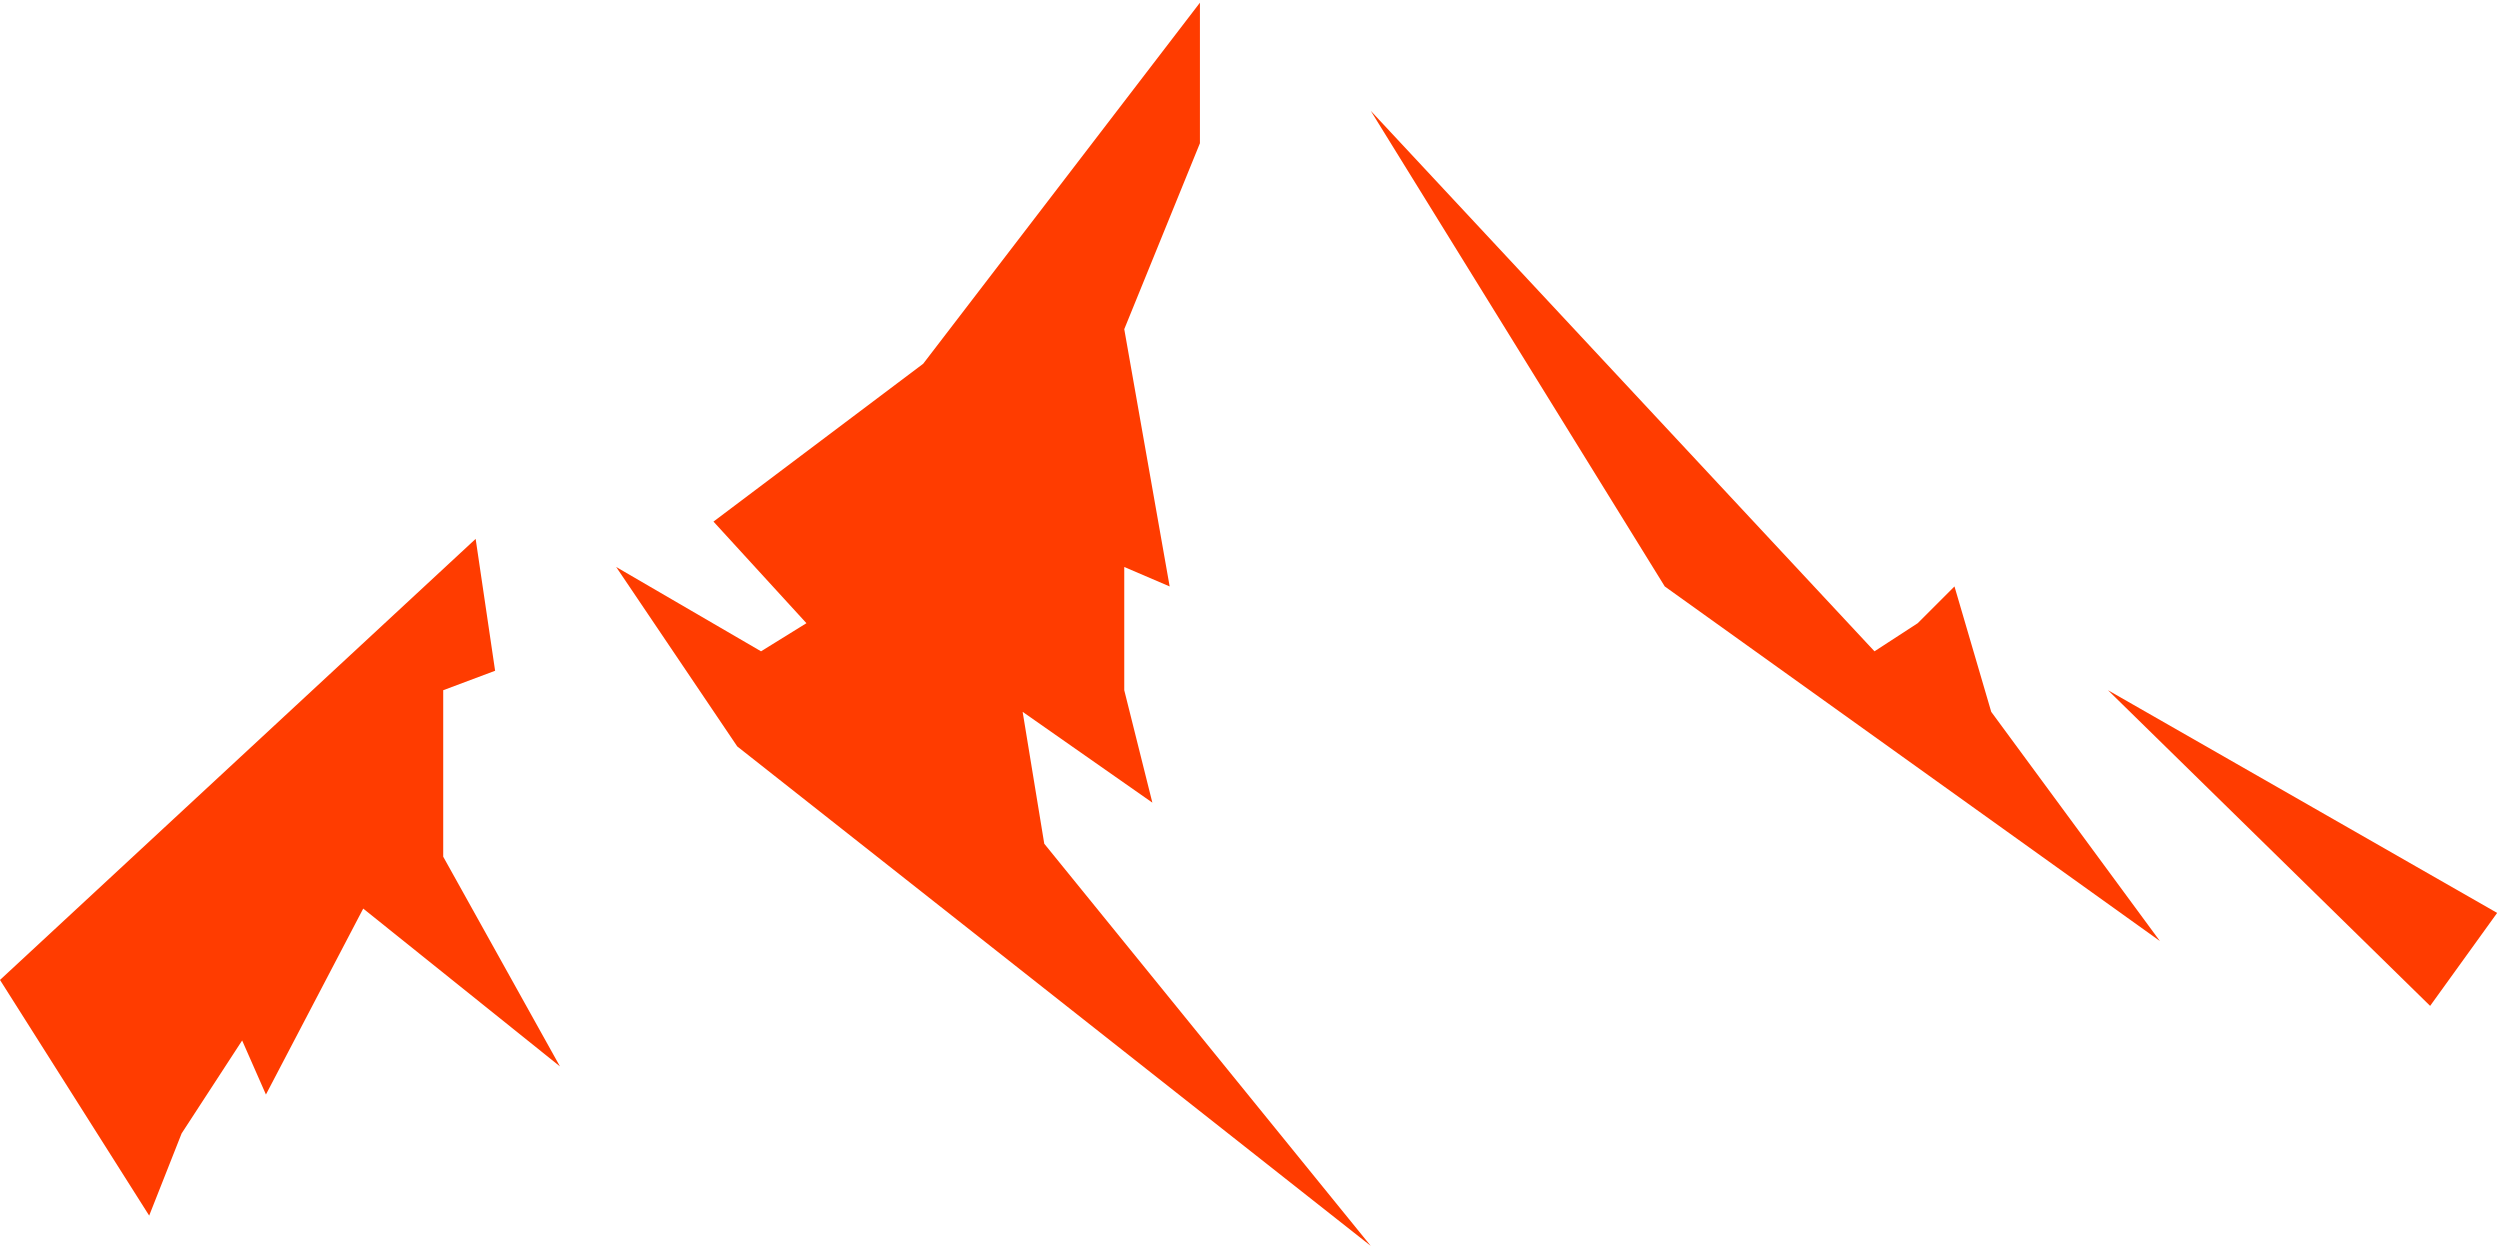
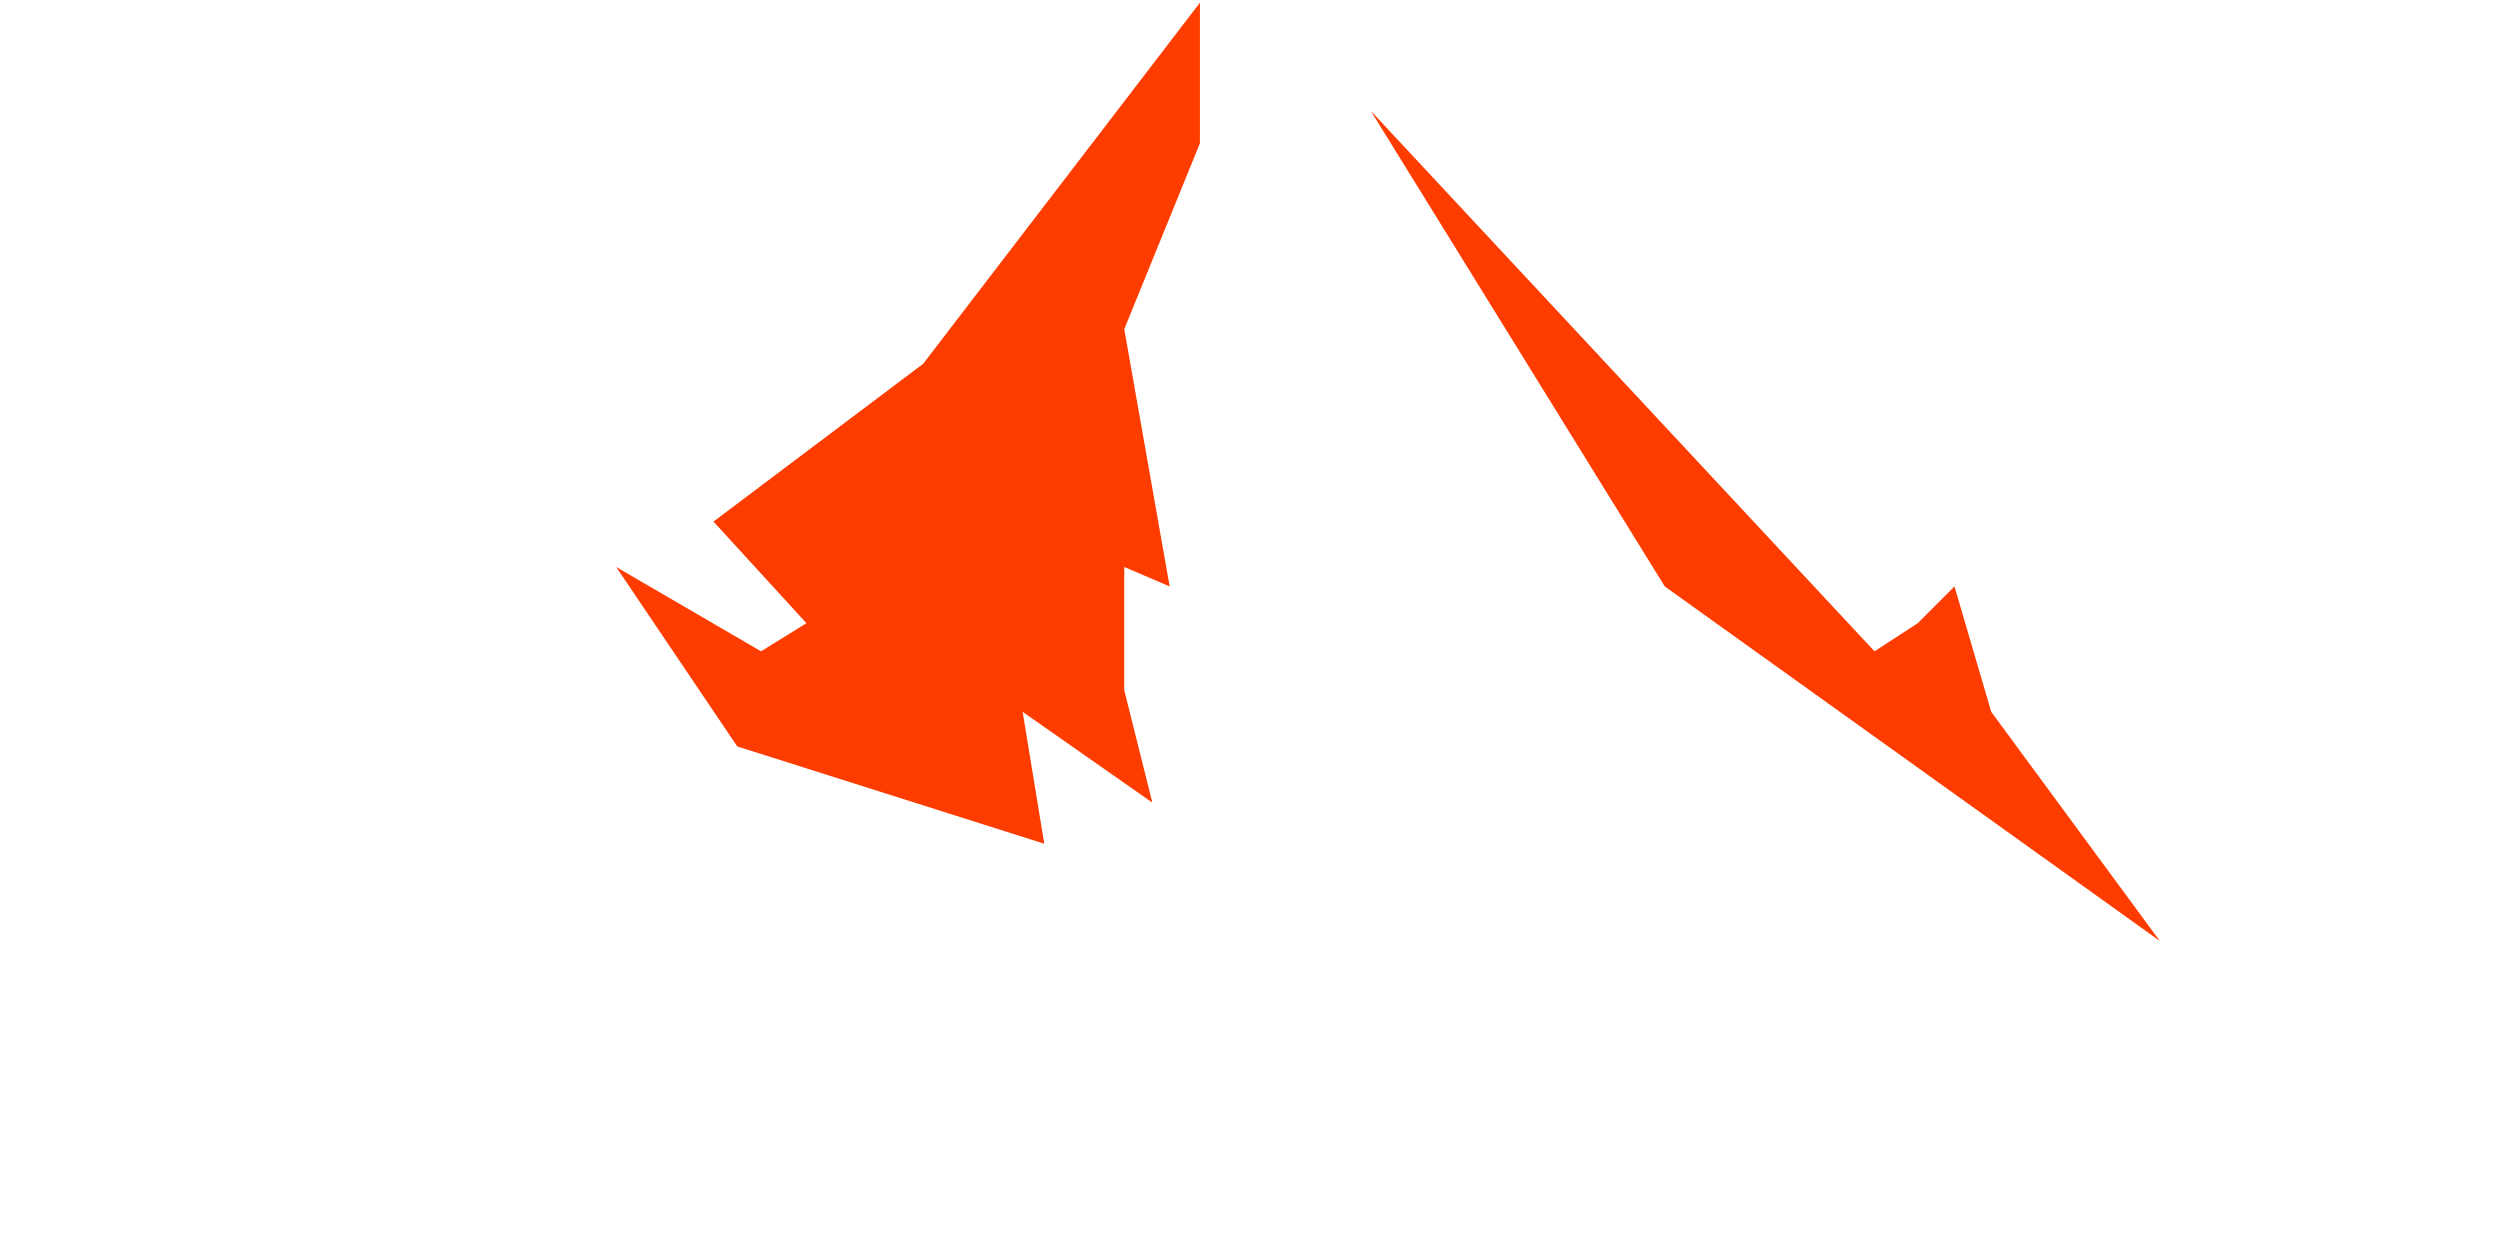
<svg xmlns="http://www.w3.org/2000/svg" width="549" height="274" viewBox="0 0 549 274" fill="none">
-   <path d="M104.452 118.338L0 215.194L32.76 266.945L39.882 248.903L53.176 228.487L58.398 240.357L79.763 199.526L122.969 234.185L97.33 188.131V151.573L108.725 147.3L104.452 118.338Z" fill="#FF3C00" />
-   <path d="M161.901 163.917L135.313 124.51L167.123 143.027L177.094 136.854L156.678 114.54L202.732 79.88L263.504 0.592V31.453L246.887 72.284L256.857 128.783L246.887 124.51V151.573L253.059 176.261L224.572 156.32L229.32 185.282L301.012 273.592L161.901 163.917Z" fill="#FF3C00" />
+   <path d="M161.901 163.917L135.313 124.51L167.123 143.027L177.094 136.854L156.678 114.54L202.732 79.88L263.504 0.592V31.453L246.887 72.284L256.857 128.783L246.887 124.51V151.573L253.059 176.261L224.572 156.32L229.32 185.282L161.901 163.917Z" fill="#FF3C00" />
  <path d="M365.583 128.783L301.012 24.331L411.636 143.027L421.132 136.854L429.203 128.783L437.275 156.32L474.308 206.647L365.583 128.783Z" fill="#FF3C00" />
-   <path d="M533.656 220.891L462.913 151.573L548.374 200.475L533.656 220.891Z" fill="#FF3C00" />
</svg>